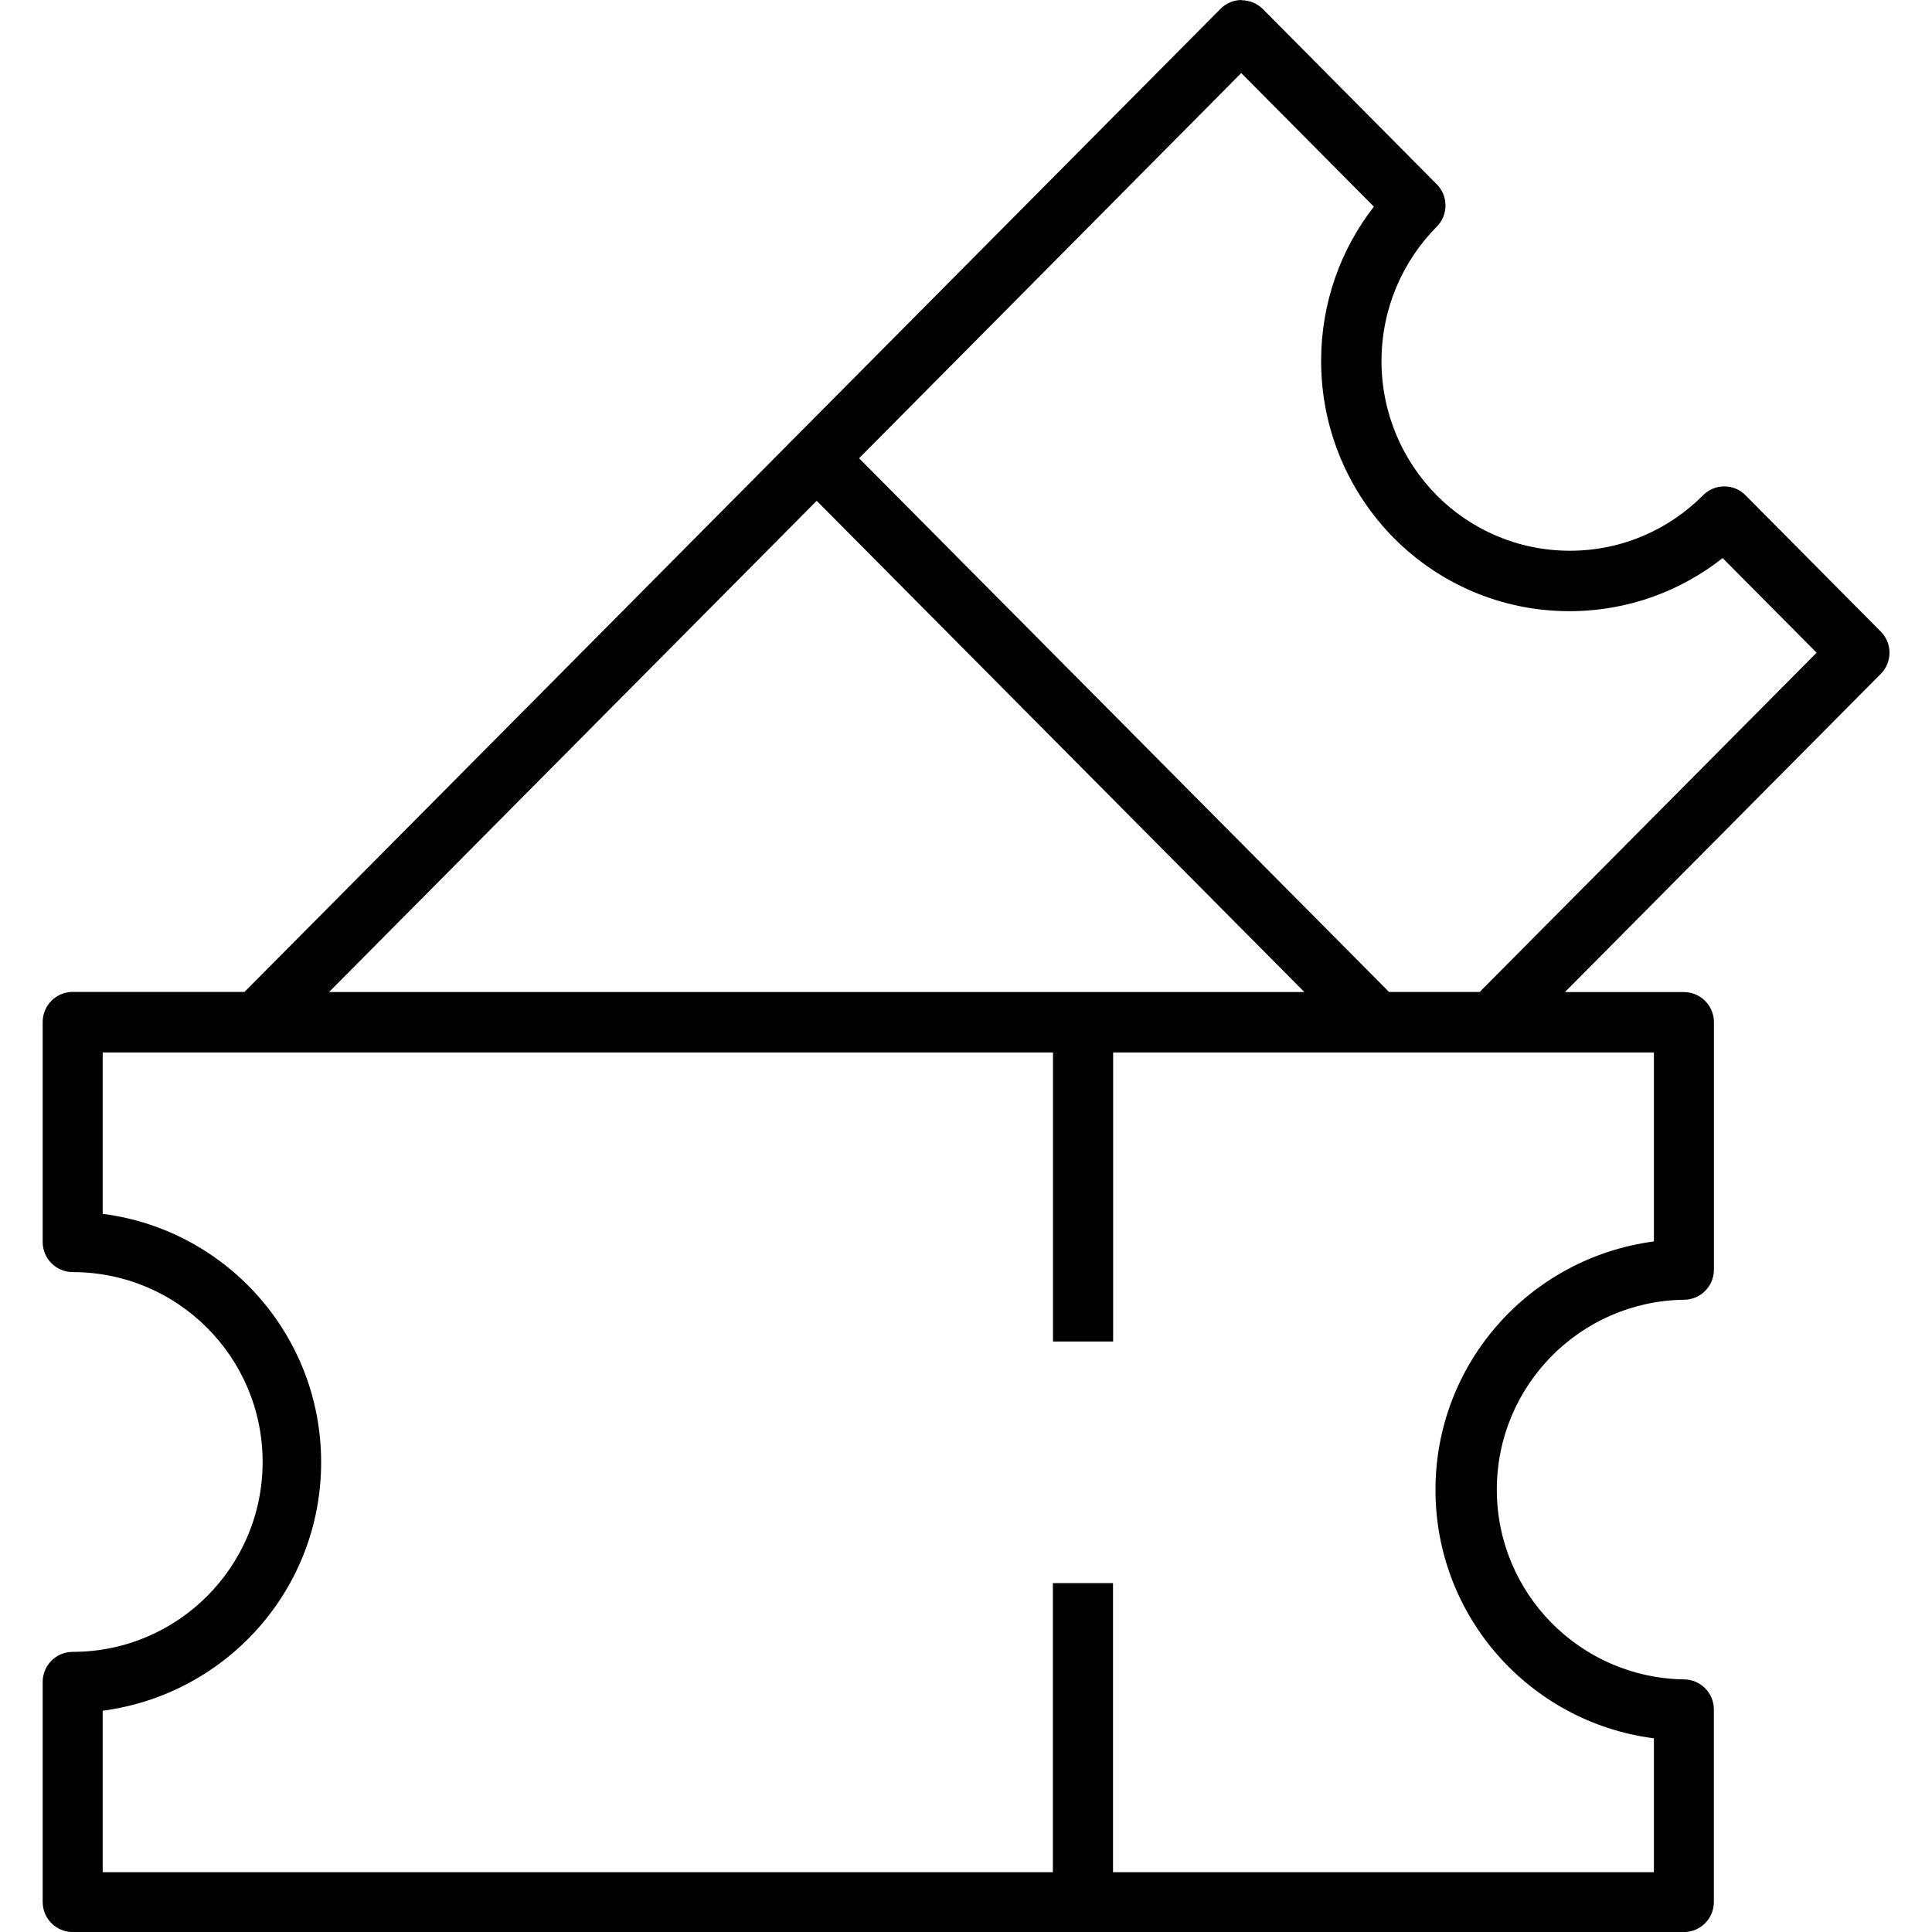
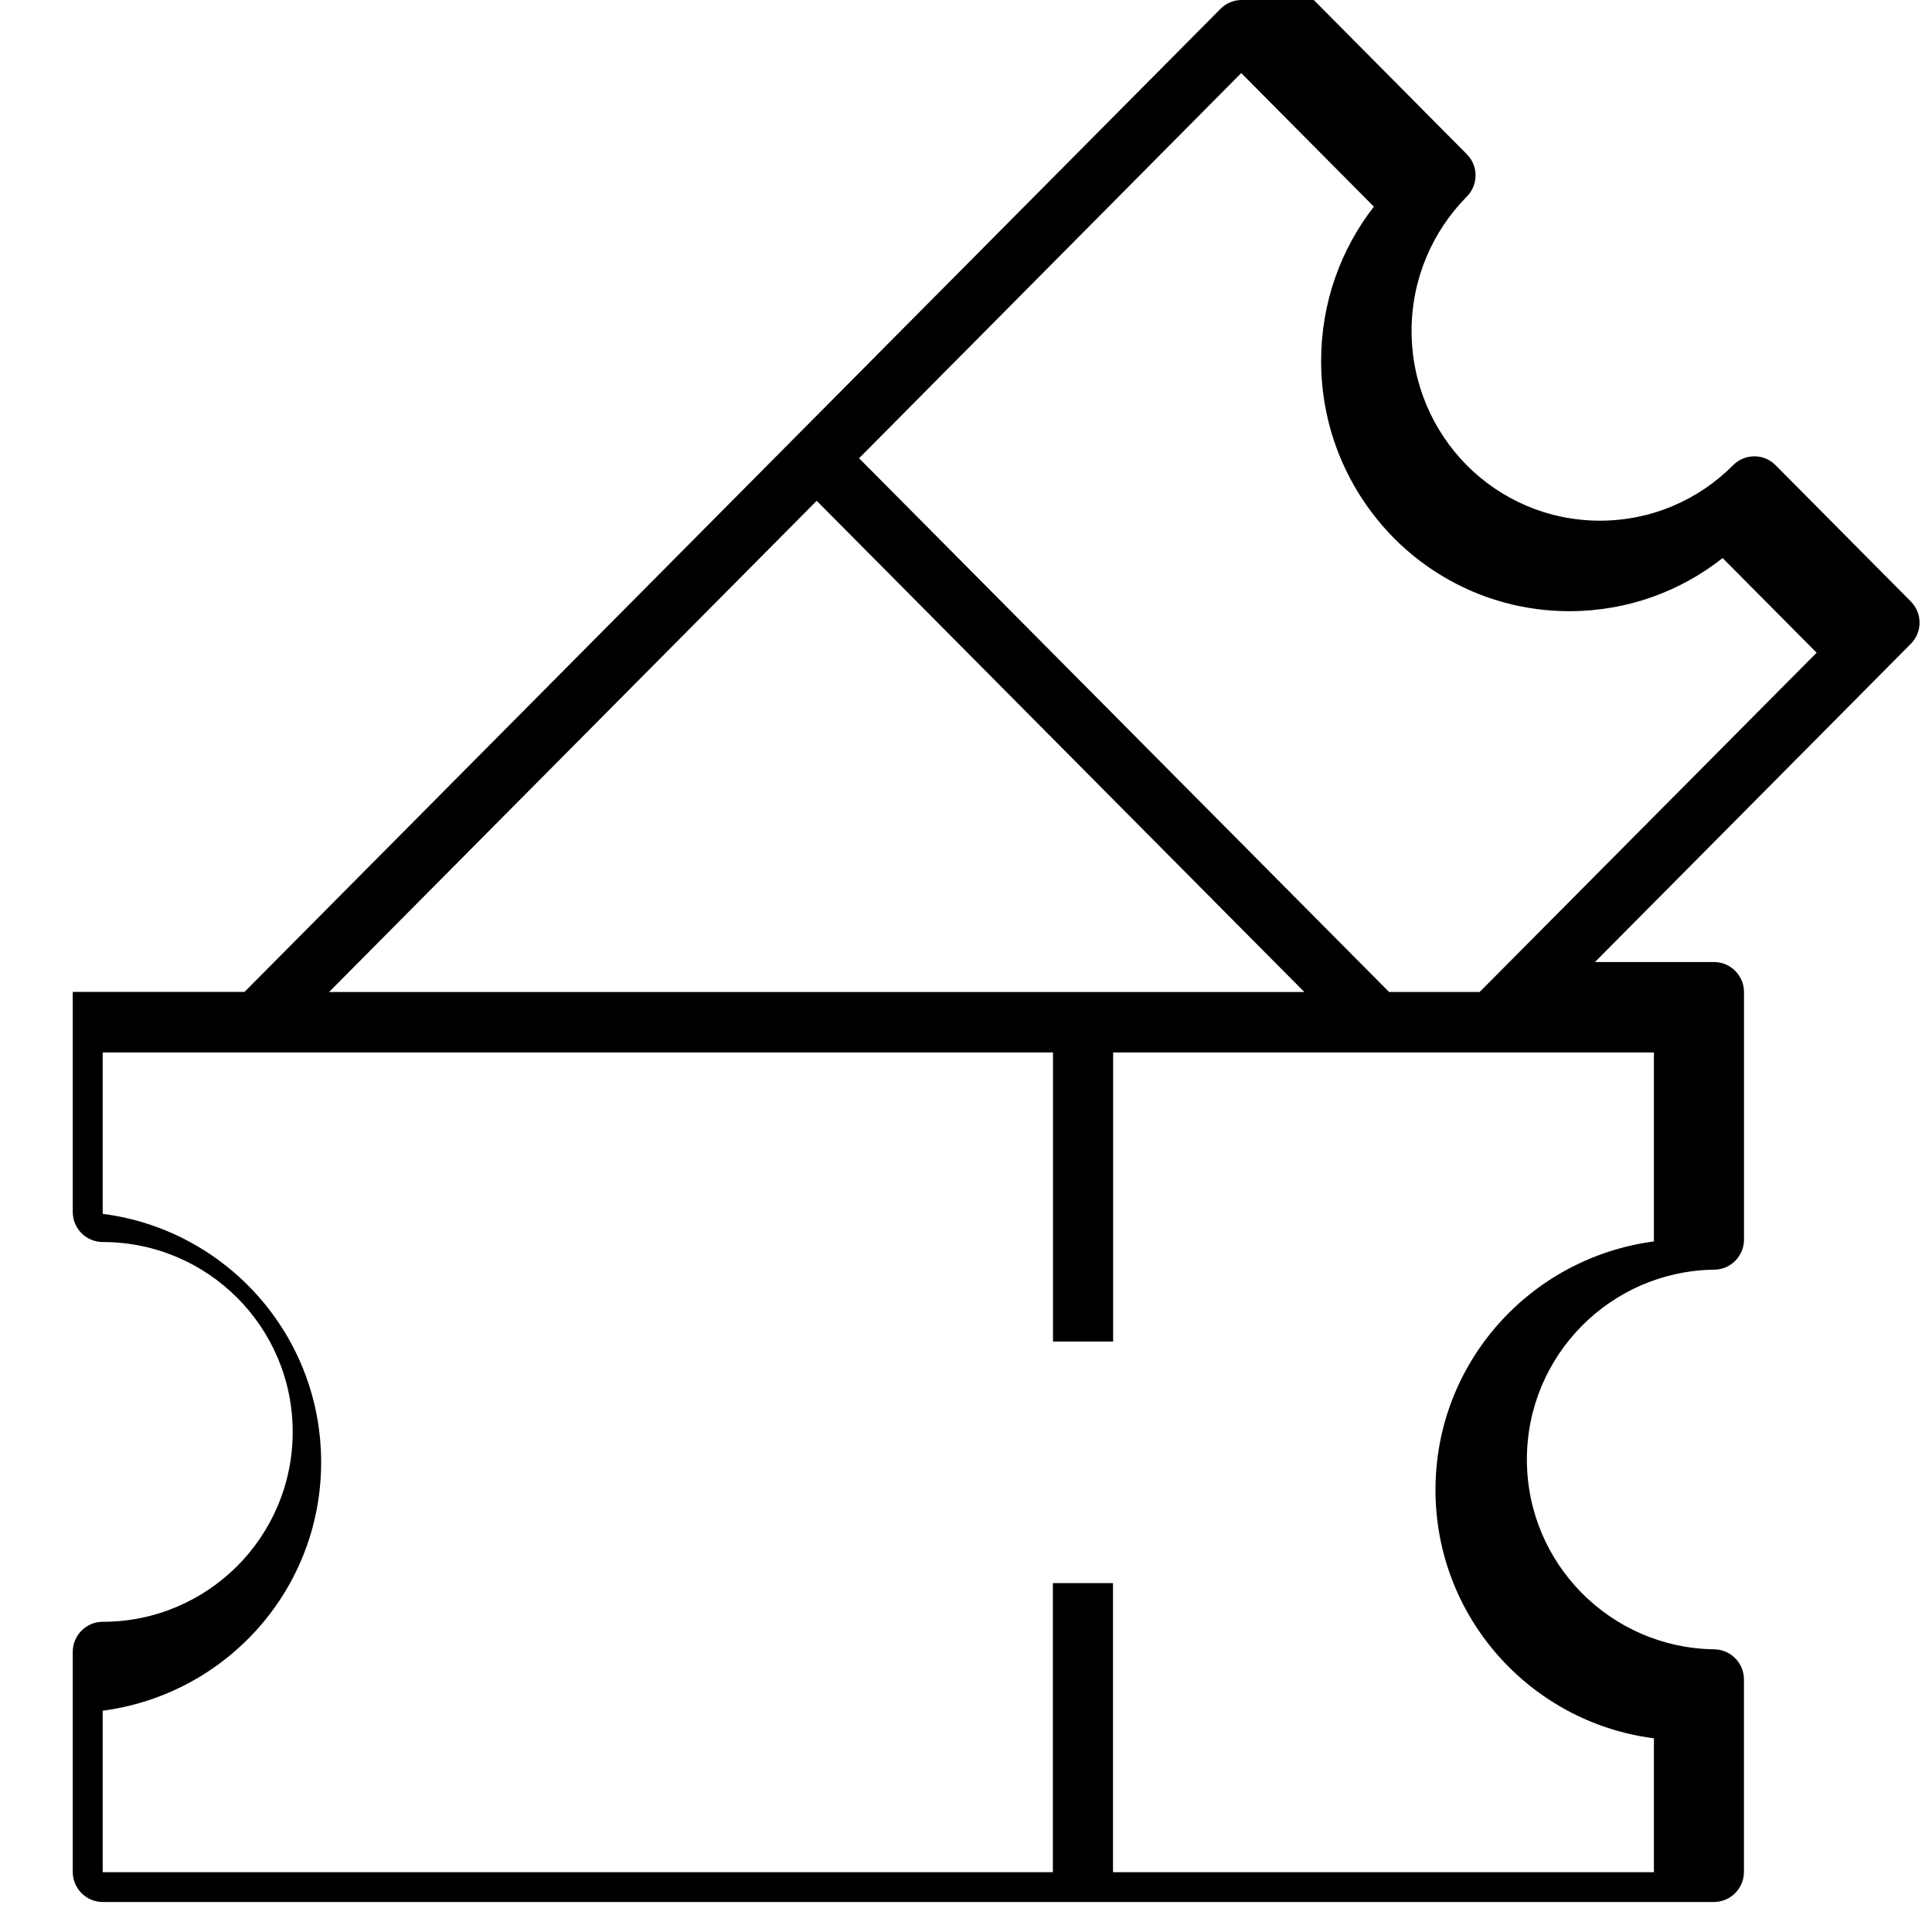
<svg xmlns="http://www.w3.org/2000/svg" version="1.1" width="32" height="32" viewBox="0 0 32 32">
  <title>tickets-and-tours</title>
-   <path d="M17.441 22.22h0.996v-4.788h8.957v3.13c-2.051 0.272-3.618 2.011-3.618 4.115s1.566 3.842 3.597 4.112l0.021 0.002v2.218h-8.959v-4.788h-0.996v4.788h-15.738v-2.674c2.051-0.272 3.618-2.011 3.618-4.115s-1.566-3.842-3.597-4.112l-0.021-0.002v-2.674h15.74v4.788zM5.45 16.431l8.077-8.136 8.077 8.136h-16.153zM23.008 16.431l-8.779-8.841 6.33-6.38 2.197 2.213c-0.545 0.698-0.874 1.588-0.874 2.555 0 1.143 0.459 2.178 1.203 2.932l-0-0c0.743 0.749 1.772 1.213 2.91 1.213 0.962 0 1.846-0.331 2.545-0.886l-0.008 0.006 1.557 1.568-5.581 5.619h-1.498zM20.566 0c-0 0-0 0-0 0-0.137 0-0.261 0.056-0.35 0.146l-0 0-16.166 16.283h-2.845c-0.275 0-0.498 0.223-0.498 0.498v0 3.645c0 0.275 0.223 0.498 0.498 0.498v0c1.737 0 3.145 1.408 3.145 3.145s-1.408 3.145-3.145 3.145v0c-0.275 0-0.498 0.223-0.498 0.498v0 3.645c0 0.275 0.223 0.498 0.498 0.498v0h26.684c0.275 0 0.498-0.223 0.498-0.498v0-3.189c0-0.275-0.223-0.498-0.498-0.498v0c-1.716-0.027-3.097-1.424-3.097-3.144s1.381-3.118 3.095-3.144l0.003-0c0.275 0 0.498-0.223 0.498-0.498v0-4.1c0-0.275-0.223-0.498-0.498-0.498v0h-1.97l5.229-5.268c0.091-0.090 0.147-0.215 0.147-0.353s-0.056-0.263-0.147-0.353l-0-0-2.238-2.255c-0.090-0.091-0.214-0.147-0.351-0.147s-0.262 0.056-0.351 0.146l-0 0c-0.564 0.568-1.344 0.92-2.207 0.92s-1.644-0.352-2.207-0.919l-0-0c-0.564-0.571-0.913-1.357-0.913-2.223s0.349-1.652 0.913-2.224l-0 0c0.091-0.090 0.147-0.215 0.147-0.353s-0.056-0.263-0.147-0.353l-0-0-2.877-2.899c-0.090-0.090-0.214-0.146-0.351-0.147h-0z" />
+   <path d="M17.441 22.22h0.996v-4.788h8.957v3.13c-2.051 0.272-3.618 2.011-3.618 4.115s1.566 3.842 3.597 4.112l0.021 0.002v2.218h-8.959v-4.788h-0.996v4.788h-15.738v-2.674c2.051-0.272 3.618-2.011 3.618-4.115s-1.566-3.842-3.597-4.112l-0.021-0.002v-2.674h15.74v4.788zM5.45 16.431l8.077-8.136 8.077 8.136h-16.153zM23.008 16.431l-8.779-8.841 6.33-6.38 2.197 2.213c-0.545 0.698-0.874 1.588-0.874 2.555 0 1.143 0.459 2.178 1.203 2.932l-0-0c0.743 0.749 1.772 1.213 2.91 1.213 0.962 0 1.846-0.331 2.545-0.886l-0.008 0.006 1.557 1.568-5.581 5.619h-1.498zM20.566 0c-0 0-0 0-0 0-0.137 0-0.261 0.056-0.35 0.146l-0 0-16.166 16.283h-2.845v0 3.645c0 0.275 0.223 0.498 0.498 0.498v0c1.737 0 3.145 1.408 3.145 3.145s-1.408 3.145-3.145 3.145v0c-0.275 0-0.498 0.223-0.498 0.498v0 3.645c0 0.275 0.223 0.498 0.498 0.498v0h26.684c0.275 0 0.498-0.223 0.498-0.498v0-3.189c0-0.275-0.223-0.498-0.498-0.498v0c-1.716-0.027-3.097-1.424-3.097-3.144s1.381-3.118 3.095-3.144l0.003-0c0.275 0 0.498-0.223 0.498-0.498v0-4.1c0-0.275-0.223-0.498-0.498-0.498v0h-1.97l5.229-5.268c0.091-0.090 0.147-0.215 0.147-0.353s-0.056-0.263-0.147-0.353l-0-0-2.238-2.255c-0.090-0.091-0.214-0.147-0.351-0.147s-0.262 0.056-0.351 0.146l-0 0c-0.564 0.568-1.344 0.92-2.207 0.92s-1.644-0.352-2.207-0.919l-0-0c-0.564-0.571-0.913-1.357-0.913-2.223s0.349-1.652 0.913-2.224l-0 0c0.091-0.090 0.147-0.215 0.147-0.353s-0.056-0.263-0.147-0.353l-0-0-2.877-2.899c-0.090-0.090-0.214-0.146-0.351-0.147h-0z" />
</svg>